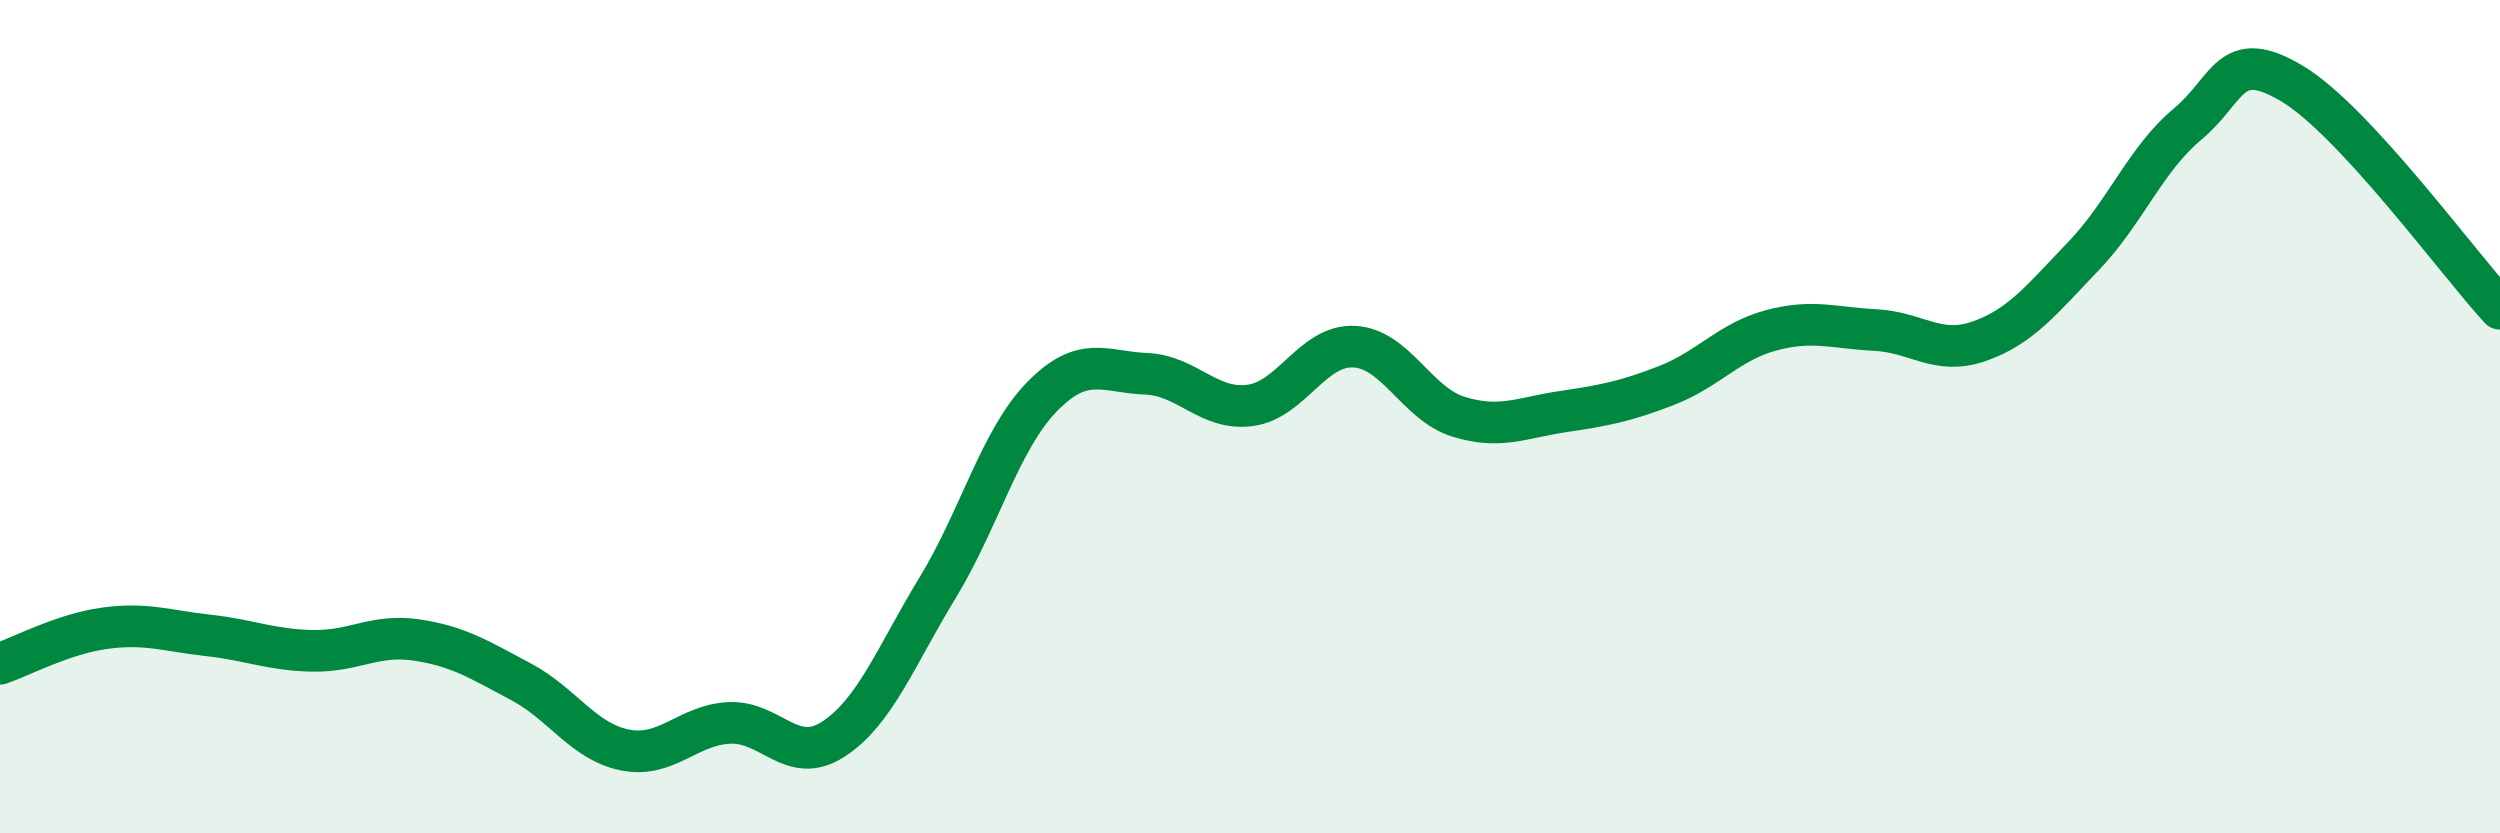
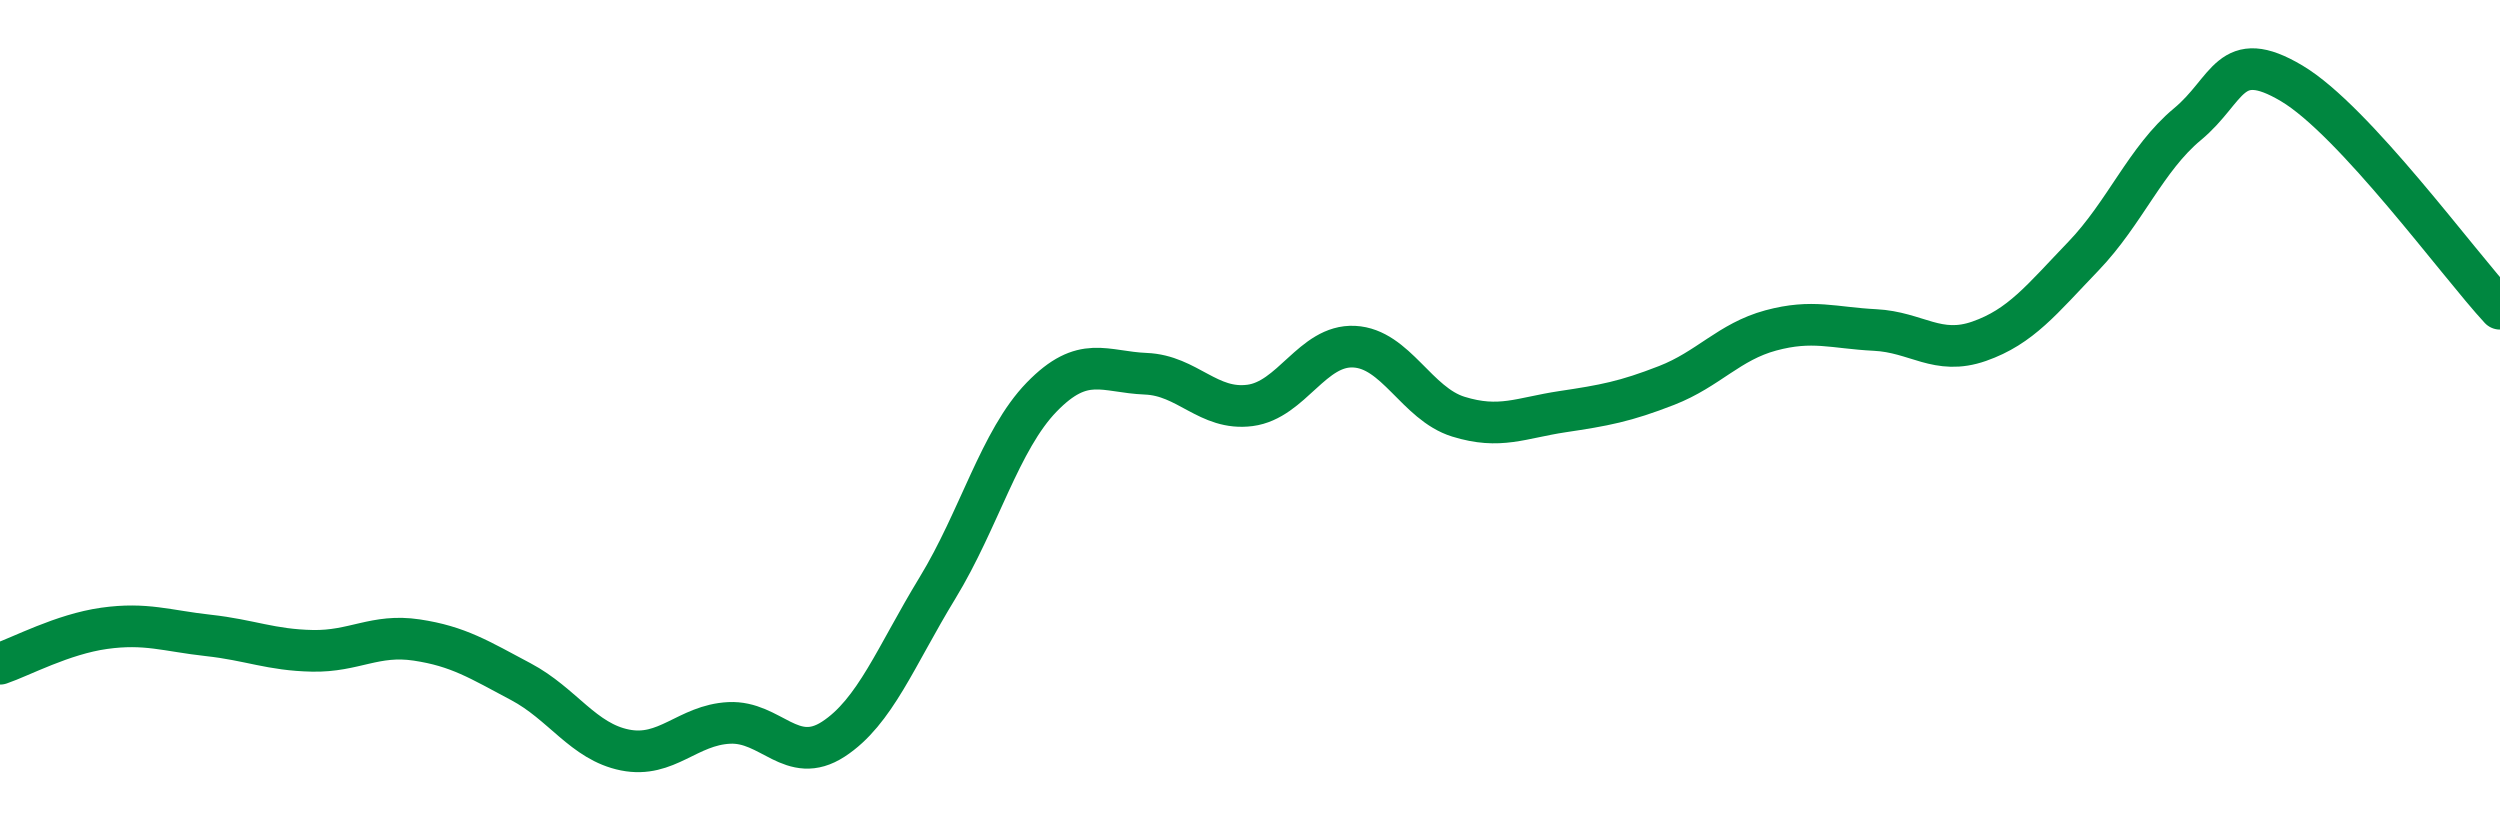
<svg xmlns="http://www.w3.org/2000/svg" width="60" height="20" viewBox="0 0 60 20">
-   <path d="M 0,15.93 C 0.5,15.76 1.5,15.22 2.5,15.08 C 3.5,14.94 4,15.14 5,15.25 C 6,15.36 6.5,15.6 7.5,15.62 C 8.5,15.64 9,15.21 10,15.36 C 11,15.51 11.5,15.83 12.5,16.36 C 13.5,16.89 14,17.8 15,18 C 16,18.2 16.5,17.4 17.5,17.35 C 18.5,17.3 19,18.39 20,17.74 C 21,17.09 21.5,15.75 22.5,14.11 C 23.5,12.47 24,10.56 25,9.53 C 26,8.5 26.5,8.93 27.5,8.97 C 28.5,9.01 29,9.86 30,9.73 C 31,9.6 31.5,8.27 32.5,8.32 C 33.5,8.37 34,9.69 35,10 C 36,10.31 36.5,10.03 37.5,9.88 C 38.5,9.73 39,9.64 40,9.25 C 41,8.86 41.5,8.2 42.5,7.93 C 43.5,7.66 44,7.87 45,7.92 C 46,7.97 46.5,8.54 47.5,8.19 C 48.5,7.84 49,7.19 50,6.15 C 51,5.11 51.5,3.81 52.5,2.98 C 53.5,2.15 53.5,1.11 55,2 C 56.5,2.89 59,6.33 60,7.41L60 20L0 20Z" fill="#008740" opacity="0.1" stroke-linecap="round" stroke-linejoin="round" />
  <path d="M 0,15.93 C 0.5,15.76 1.5,15.22 2.5,15.08 C 3.5,14.94 4,15.14 5,15.25 C 6,15.36 6.5,15.6 7.5,15.62 C 8.5,15.64 9,15.21 10,15.36 C 11,15.51 11.5,15.83 12.5,16.36 C 13.5,16.89 14,17.8 15,18 C 16,18.2 16.5,17.4 17.5,17.35 C 18.5,17.3 19,18.39 20,17.74 C 21,17.09 21.5,15.75 22.5,14.11 C 23.5,12.47 24,10.56 25,9.53 C 26,8.5 26.5,8.93 27.5,8.97 C 28.5,9.01 29,9.86 30,9.73 C 31,9.6 31.5,8.27 32.5,8.32 C 33.5,8.37 34,9.69 35,10 C 36,10.31 36.5,10.03 37.5,9.88 C 38.5,9.73 39,9.64 40,9.25 C 41,8.86 41.5,8.2 42.5,7.93 C 43.5,7.66 44,7.87 45,7.92 C 46,7.97 46.5,8.54 47.5,8.19 C 48.5,7.84 49,7.19 50,6.15 C 51,5.11 51.5,3.81 52.5,2.98 C 53.5,2.15 53.5,1.11 55,2 C 56.5,2.89 59,6.33 60,7.41" stroke="#008740" stroke-width="1" fill="none" stroke-linecap="round" stroke-linejoin="round" />
</svg>